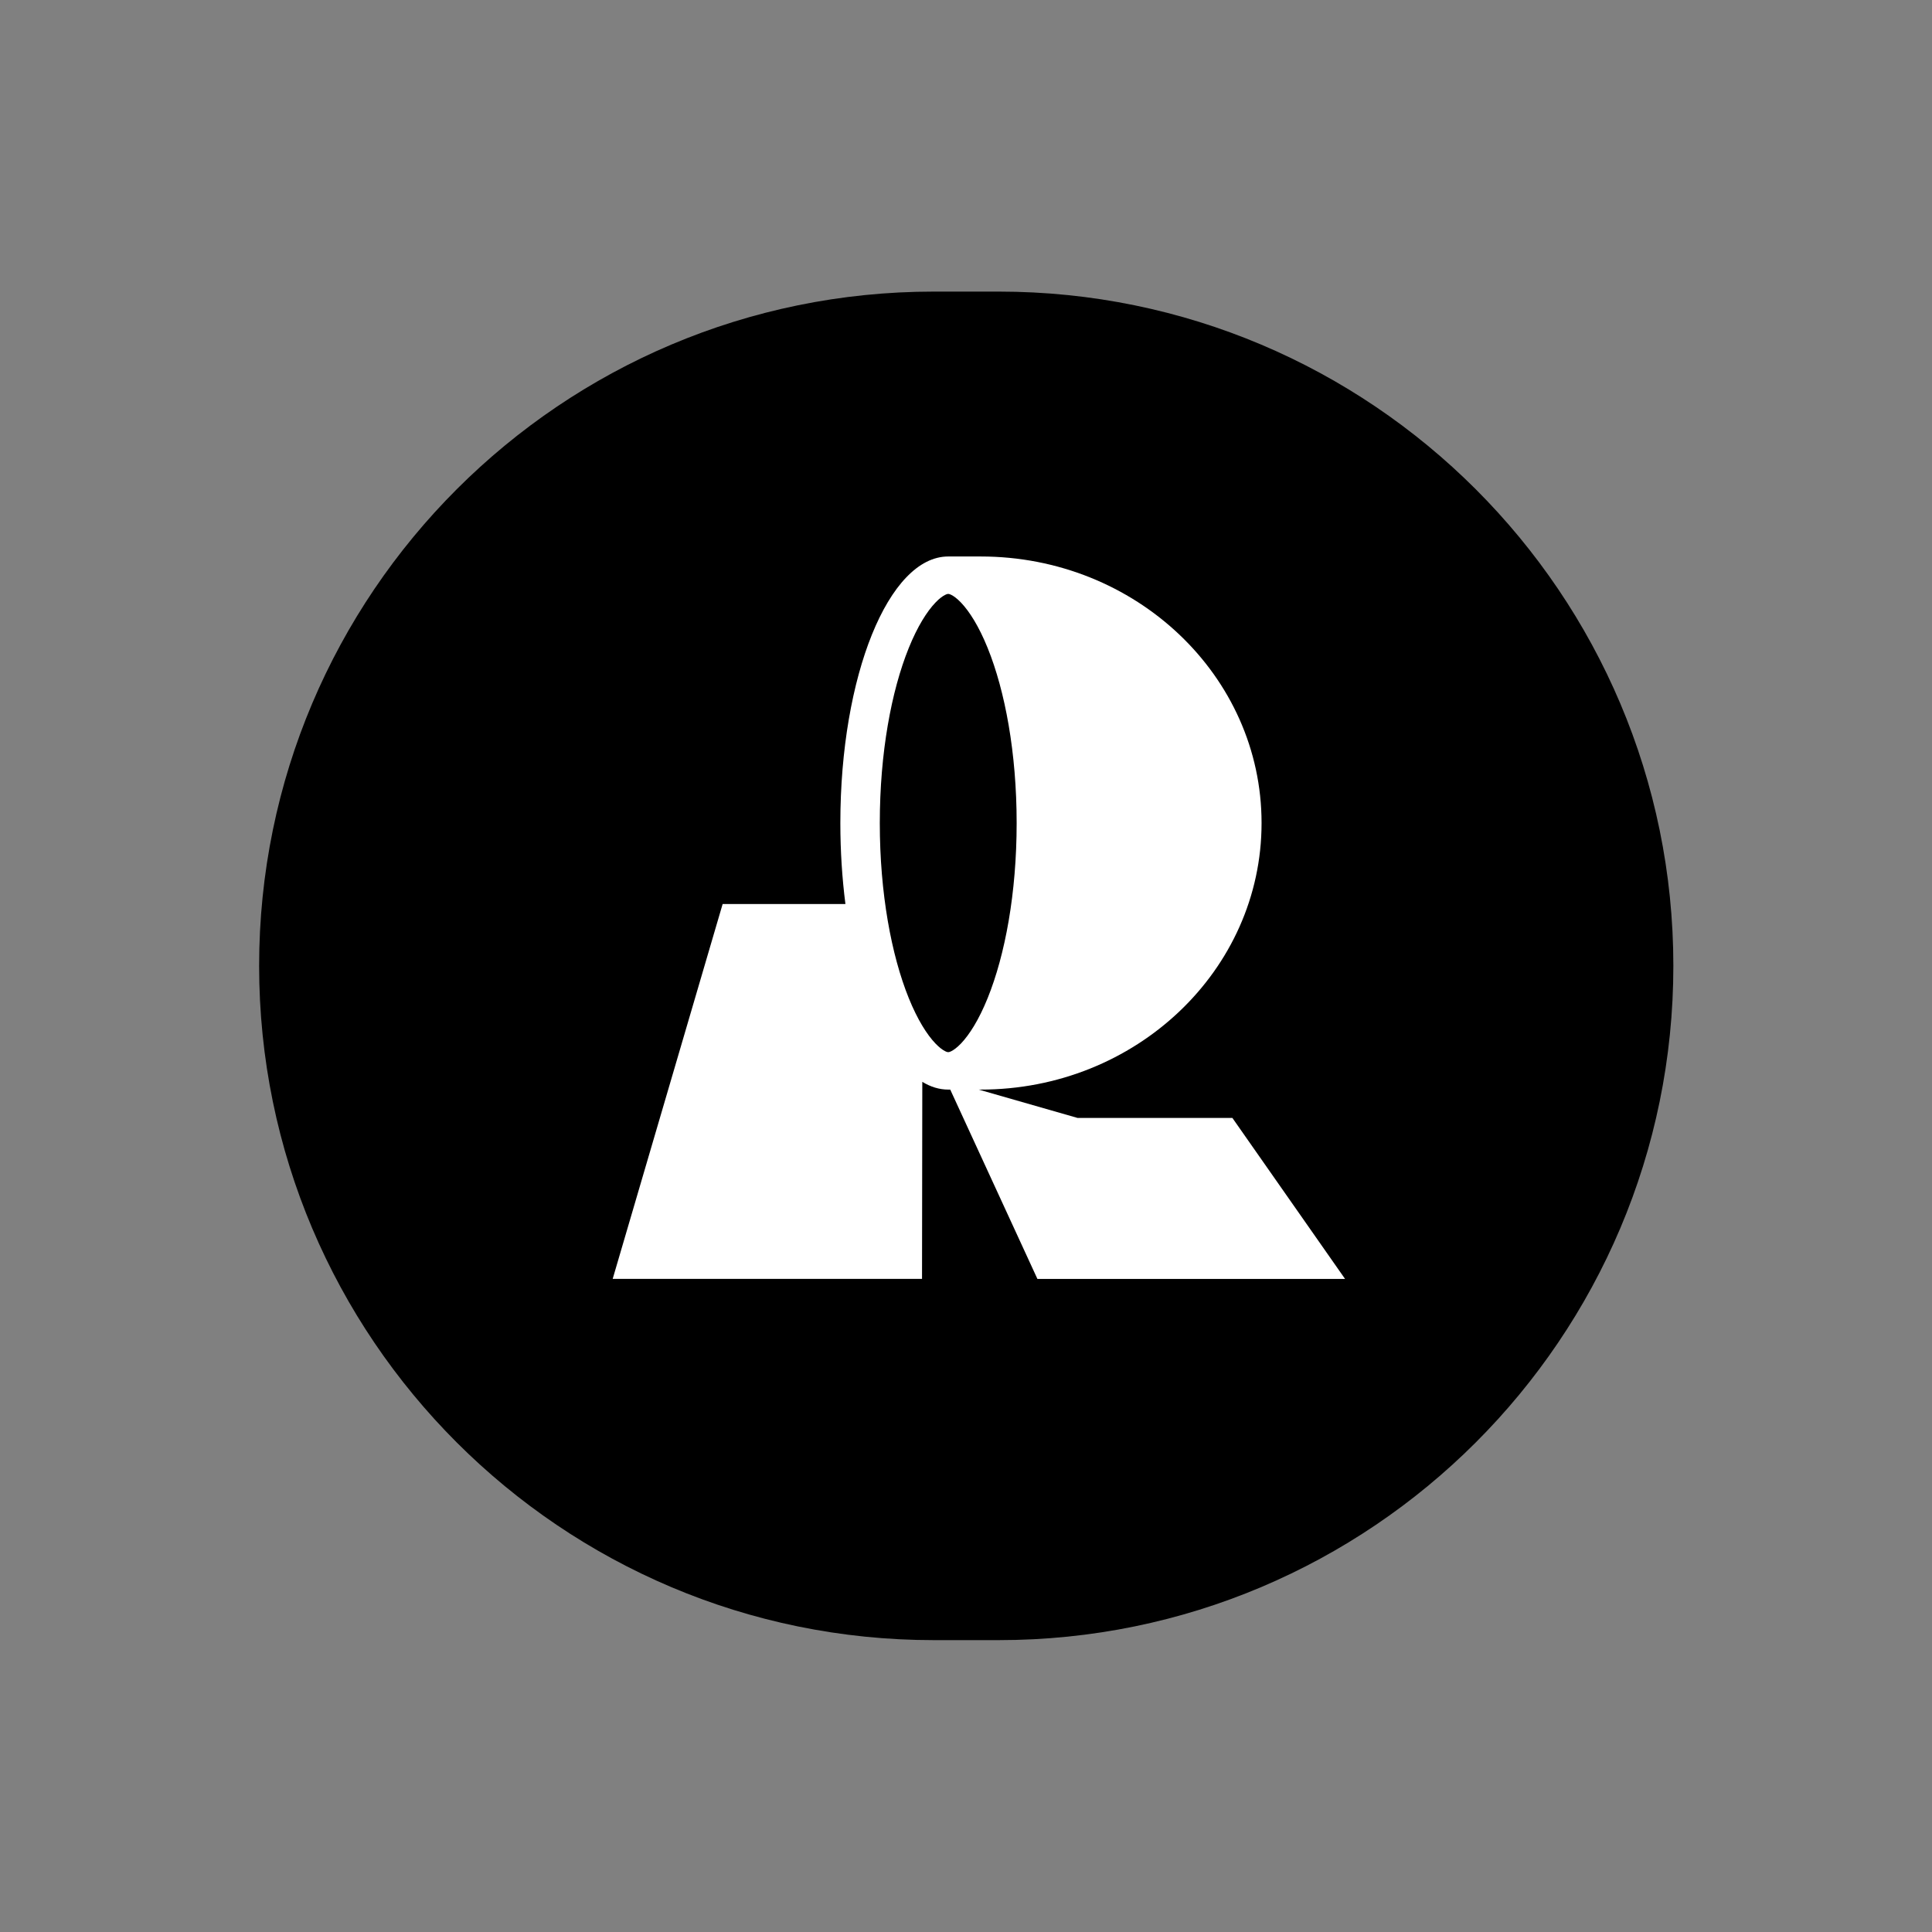
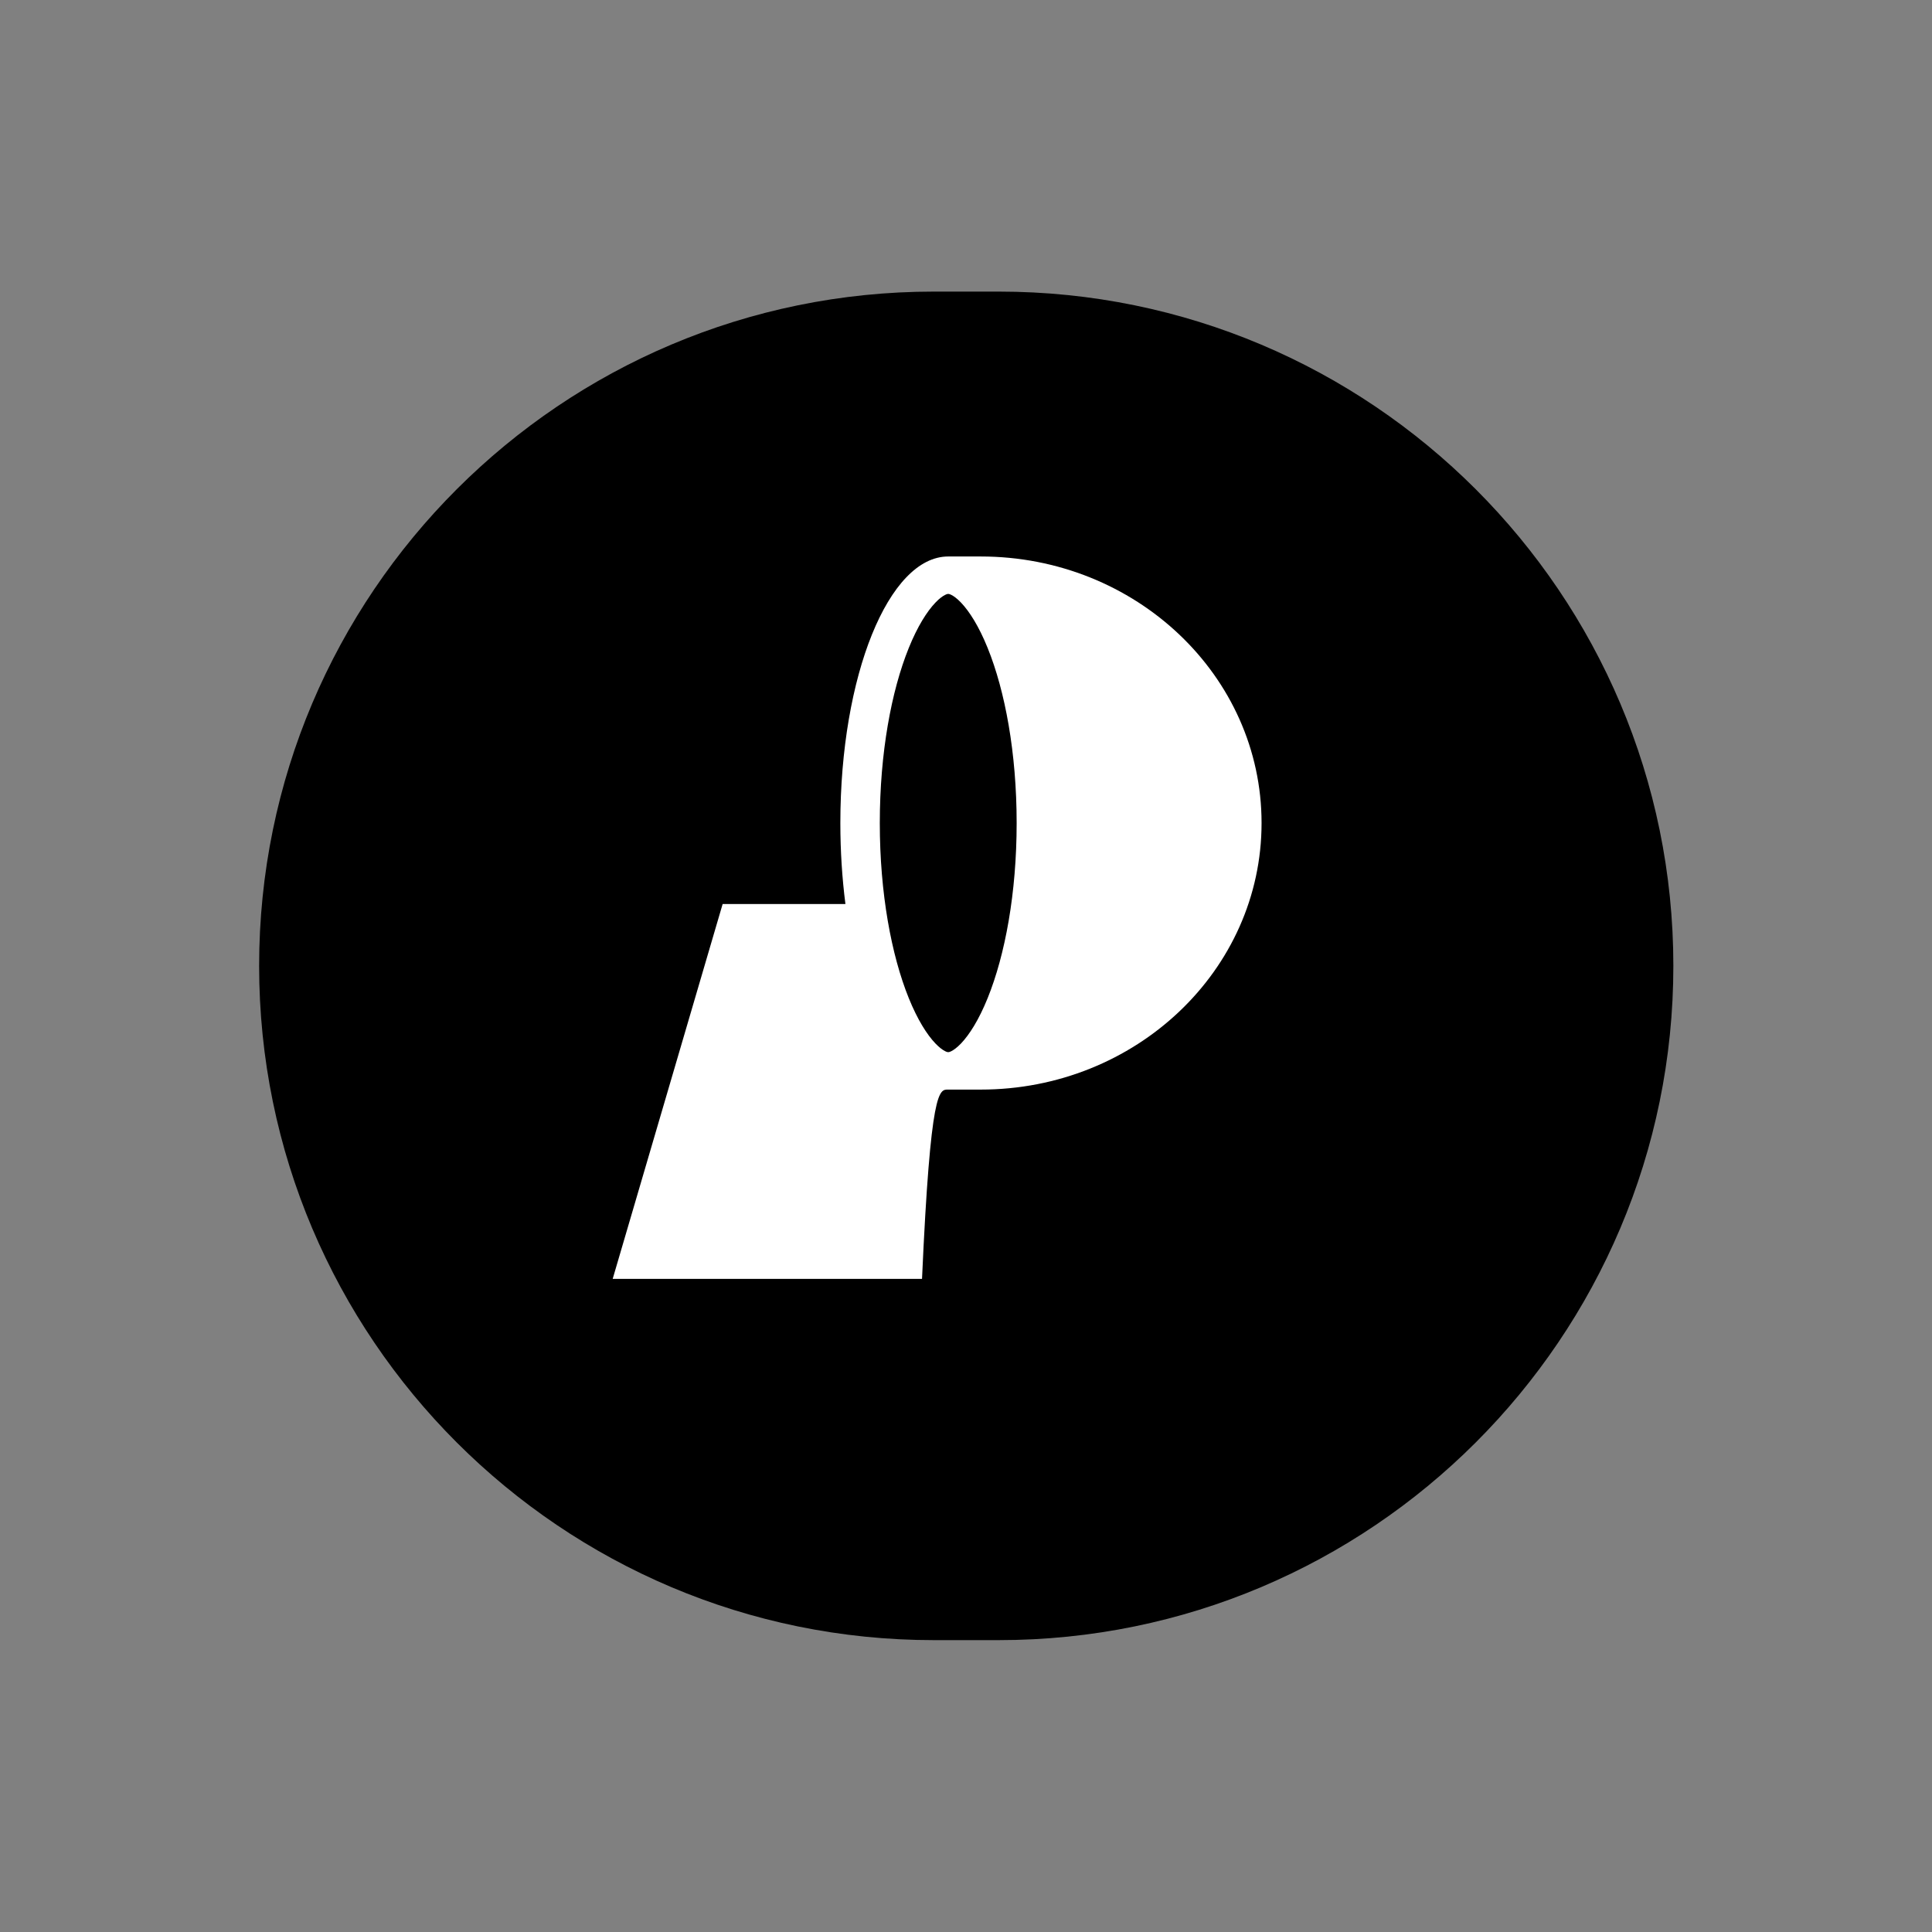
<svg xmlns="http://www.w3.org/2000/svg" width="100%" height="100%" viewBox="0 0 56 56" version="1.1" xml:space="preserve" style="fill-rule:evenodd;clip-rule:evenodd;stroke-linejoin:round;stroke-miterlimit:2;">
  <rect x="0" y="0" width="56" height="56" fill="#808080" stroke="none" />
  <g transform="matrix(0.732,0,0,0.698,7.511,8.452)">
    <path d="M56,28C56,43.454 44.03,56 29.286,56L26.714,56C11.97,56 0,43.454 0,28C0,12.546 11.97,0 26.714,0L29.286,0C44.03,0 56,12.546 56,28Z" />
  </g>
  <g transform="matrix(0.732,0,0,0.698,7.511,8.452)">
-     <path d="M28.573,11L27.286,11C24.927,11 23.015,15.956 23.015,22.069C23.015,23.241 23.086,24.371 23.216,25.432L18.354,25.432L14,40.998L26.249,40.998L26.26,32.816C26.588,33.026 26.932,33.138 27.286,33.138C27.286,33.138 22.431,33.138 28.573,33.138C34.715,33.138 39.694,28.182 39.694,22.069C39.694,15.956 34.715,11 28.573,11ZM29.996,22.069C29.996,24.985 29.537,27.555 28.848,29.339C28.502,30.236 28.128,30.855 27.793,31.223C27.629,31.402 27.498,31.496 27.413,31.541C27.334,31.583 27.296,31.584 27.286,31.584C27.276,31.584 27.238,31.583 27.16,31.541C27.074,31.496 26.943,31.402 26.78,31.223C26.444,30.855 26.07,30.236 25.724,29.339C25.036,27.555 24.577,24.985 24.577,22.069C24.577,19.153 25.036,16.583 25.724,14.799C26.07,13.902 26.444,13.283 26.78,12.915C26.943,12.735 27.074,12.642 27.16,12.597C27.238,12.555 27.276,12.554 27.286,12.554C27.296,12.554 27.334,12.555 27.413,12.597C27.498,12.642 27.629,12.735 27.793,12.915C28.128,13.283 28.502,13.902 28.848,14.799C29.537,16.583 29.996,19.153 29.996,22.069Z" style="fill:white;" />
+     <path d="M28.573,11L27.286,11C24.927,11 23.015,15.956 23.015,22.069C23.015,23.241 23.086,24.371 23.216,25.432L18.354,25.432L14,40.998L26.249,40.998C26.588,33.026 26.932,33.138 27.286,33.138C27.286,33.138 22.431,33.138 28.573,33.138C34.715,33.138 39.694,28.182 39.694,22.069C39.694,15.956 34.715,11 28.573,11ZM29.996,22.069C29.996,24.985 29.537,27.555 28.848,29.339C28.502,30.236 28.128,30.855 27.793,31.223C27.629,31.402 27.498,31.496 27.413,31.541C27.334,31.583 27.296,31.584 27.286,31.584C27.276,31.584 27.238,31.583 27.16,31.541C27.074,31.496 26.943,31.402 26.78,31.223C26.444,30.855 26.07,30.236 25.724,29.339C25.036,27.555 24.577,24.985 24.577,22.069C24.577,19.153 25.036,16.583 25.724,14.799C26.07,13.902 26.444,13.283 26.78,12.915C26.943,12.735 27.074,12.642 27.16,12.597C27.238,12.555 27.276,12.554 27.286,12.554C27.296,12.554 27.334,12.555 27.413,12.597C27.498,12.642 27.629,12.735 27.793,12.915C28.128,13.283 28.502,13.902 28.848,14.799C29.537,16.583 29.996,19.153 29.996,22.069Z" style="fill:white;" />
  </g>
  <g transform="matrix(0.732,0,0,0.698,7.511,8.452)">
-     <path d="M28.5,33.14L28.5,32.469L27.222,32.523L27.367,33.14L30.818,41L43,41L38.538,34.314L32.404,34.314L28.5,33.14Z" style="fill:white;fill-rule:nonzero;" />
-   </g>
+     </g>
</svg>